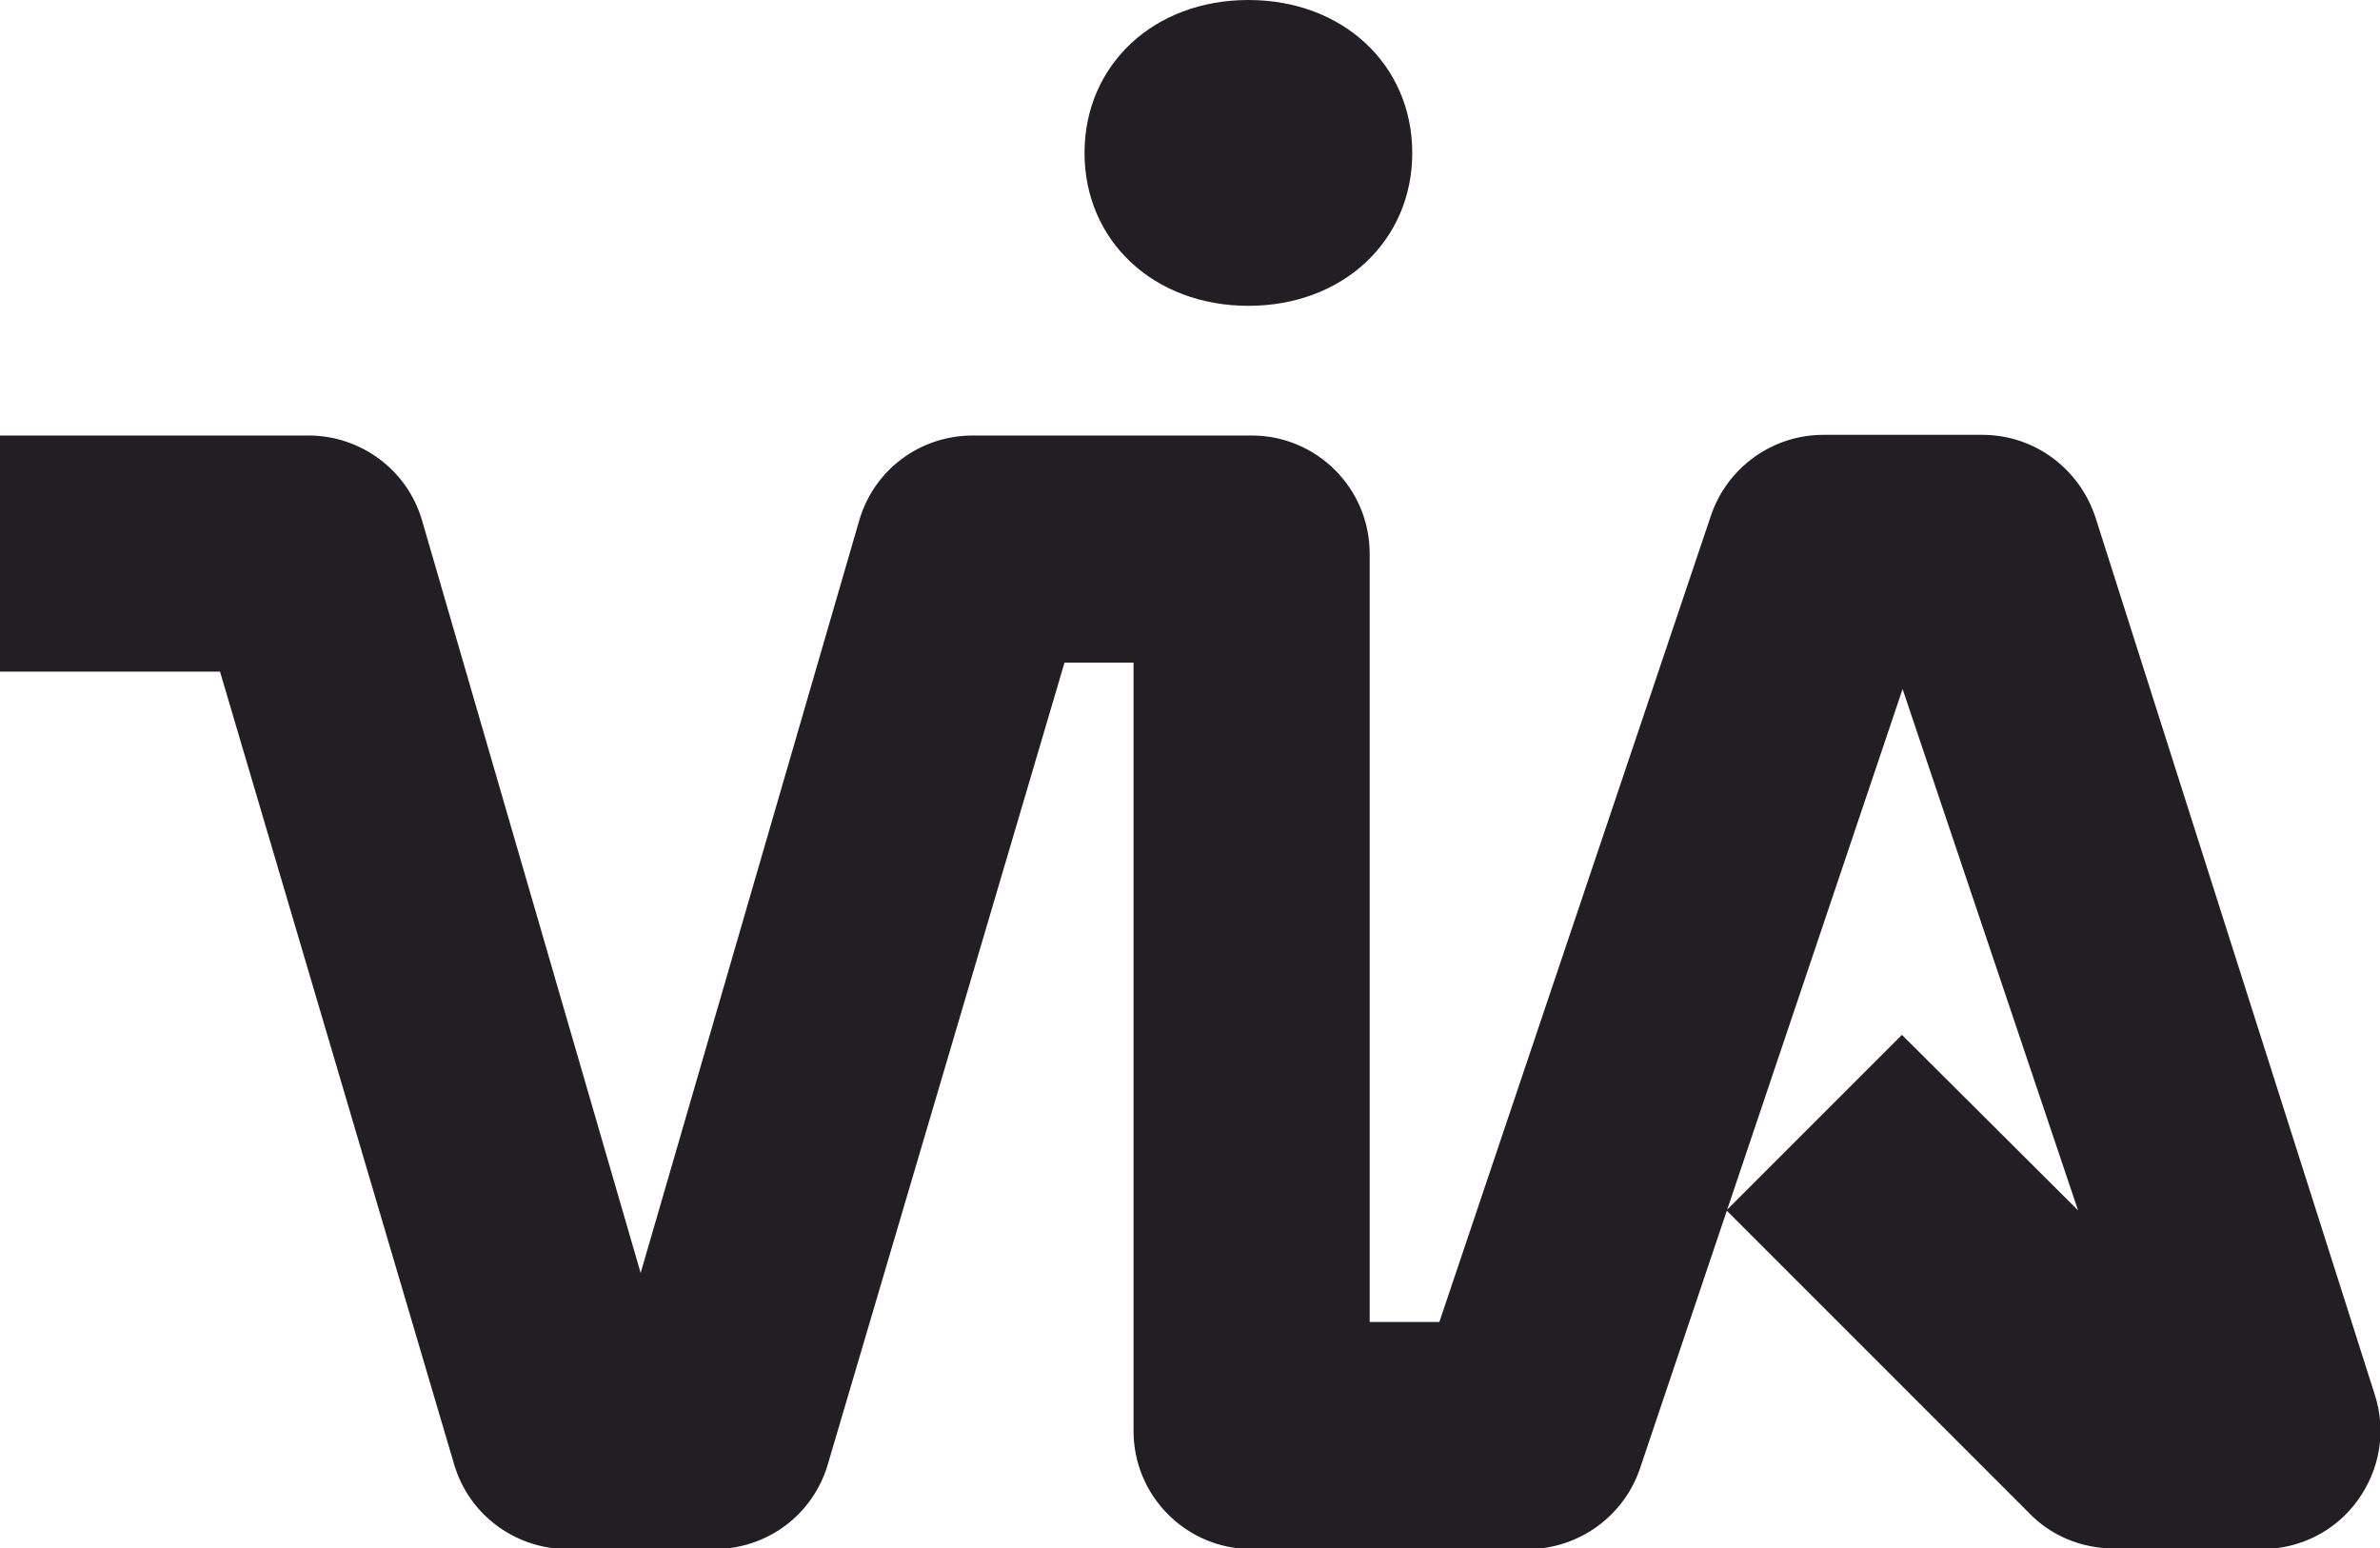
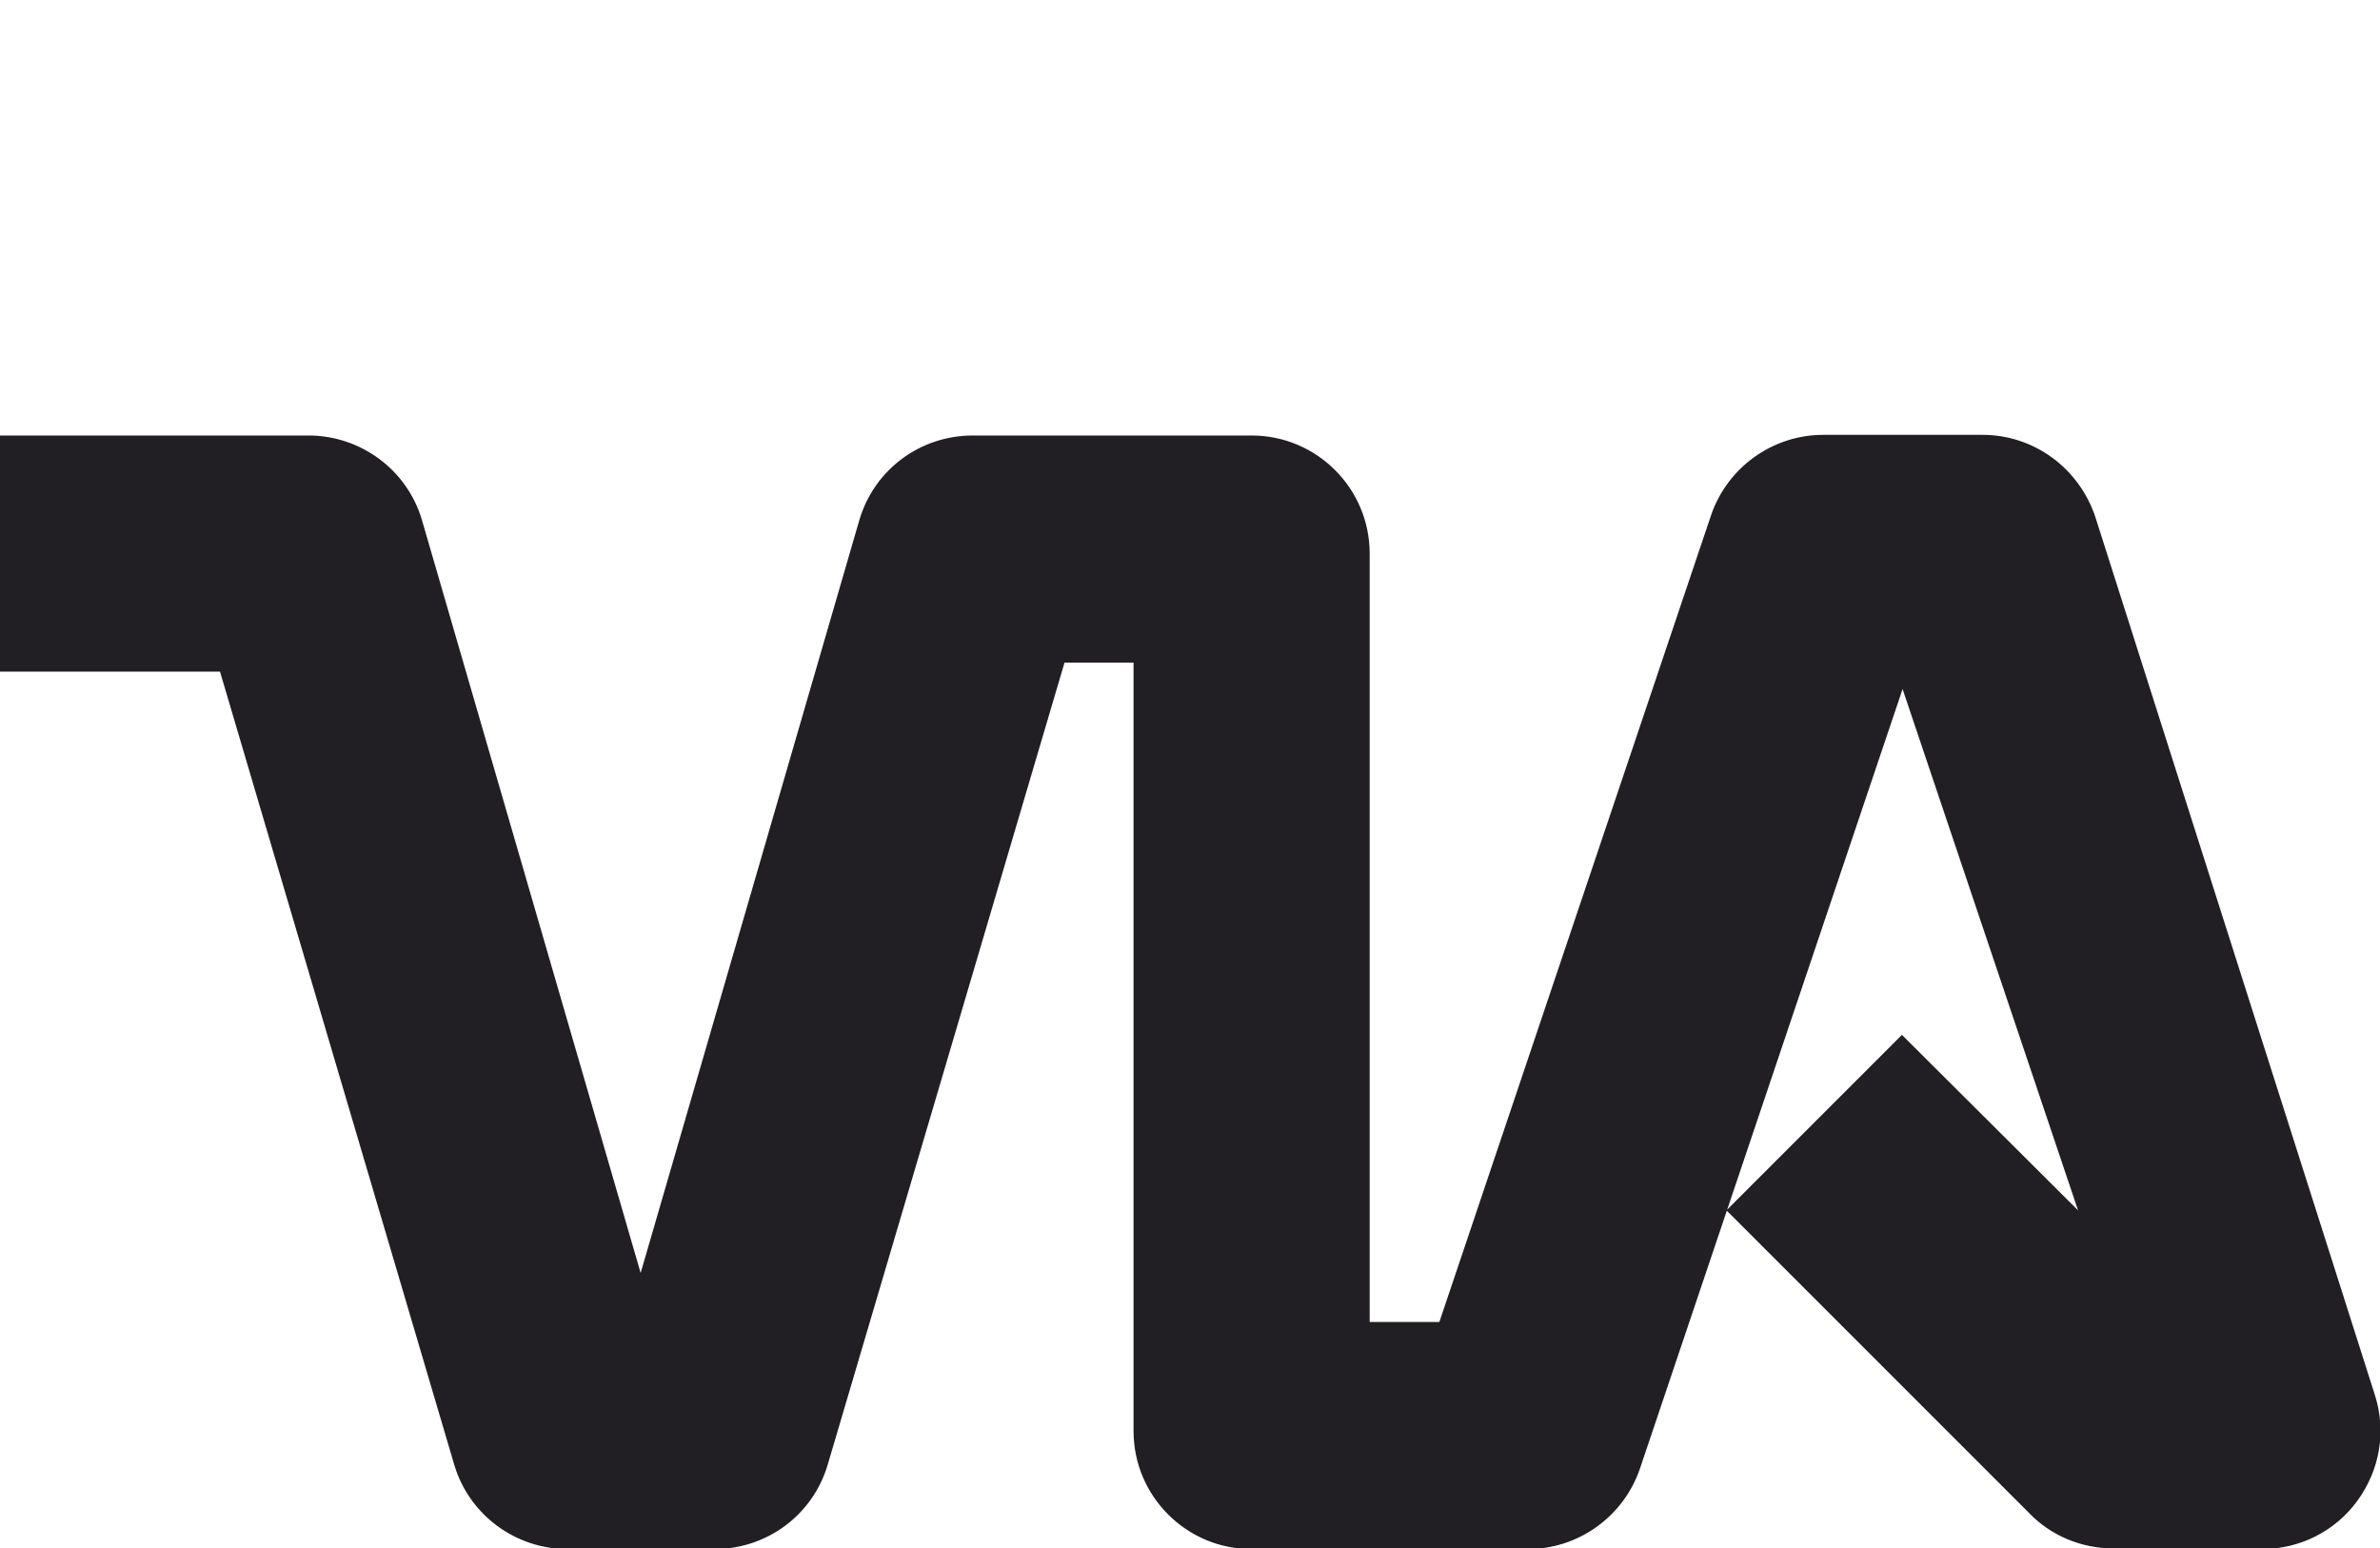
<svg xmlns="http://www.w3.org/2000/svg" id="Layer_2" data-name="Layer 2" viewBox="0 0 36.89 24">
  <defs>
    <style>
      .cls-1 {
        fill: #211f23;
      }
    </style>
  </defs>
  <g id="Layer_1-2" data-name="Layer 1">
    <path class="cls-1" d="M35.06,24h-2.3c-.5,0-.98-.2-1.32-.56l-4.68-4.68,2.72-2.72,2.73,2.72-2.72-8.08-4.07,12.08c-.25.74-.95,1.25-1.74,1.25h-4.28c-1.01,0-1.83-.82-1.83-1.83v-11.91h-1.07l-3.67,12.43c-.23.78-.94,1.31-1.76,1.31h-2.27c-.81,0-1.53-.53-1.76-1.31l-3.63-12.29H0v-3.66h4.78c.81,0,1.53.53,1.76,1.31l3.39,11.67,3.39-11.67c.23-.78.94-1.31,1.76-1.31h4.32c1.01,0,1.83.82,1.83,1.83v11.91h1.08l4.21-12.5c.25-.74.95-1.25,1.74-1.25h2.47c.8,0,1.5.52,1.75,1.28l4.33,13.6c.18.56.08,1.16-.27,1.64-.34.47-.89.75-1.48.75Z" />
-     <path class="cls-1" d="M16.81,2.37c0-1.36,1.07-2.37,2.54-2.37s2.54,1.01,2.54,2.37-1.07,2.37-2.54,2.37-2.54-1.01-2.54-2.37Z" />
  </g>
</svg>